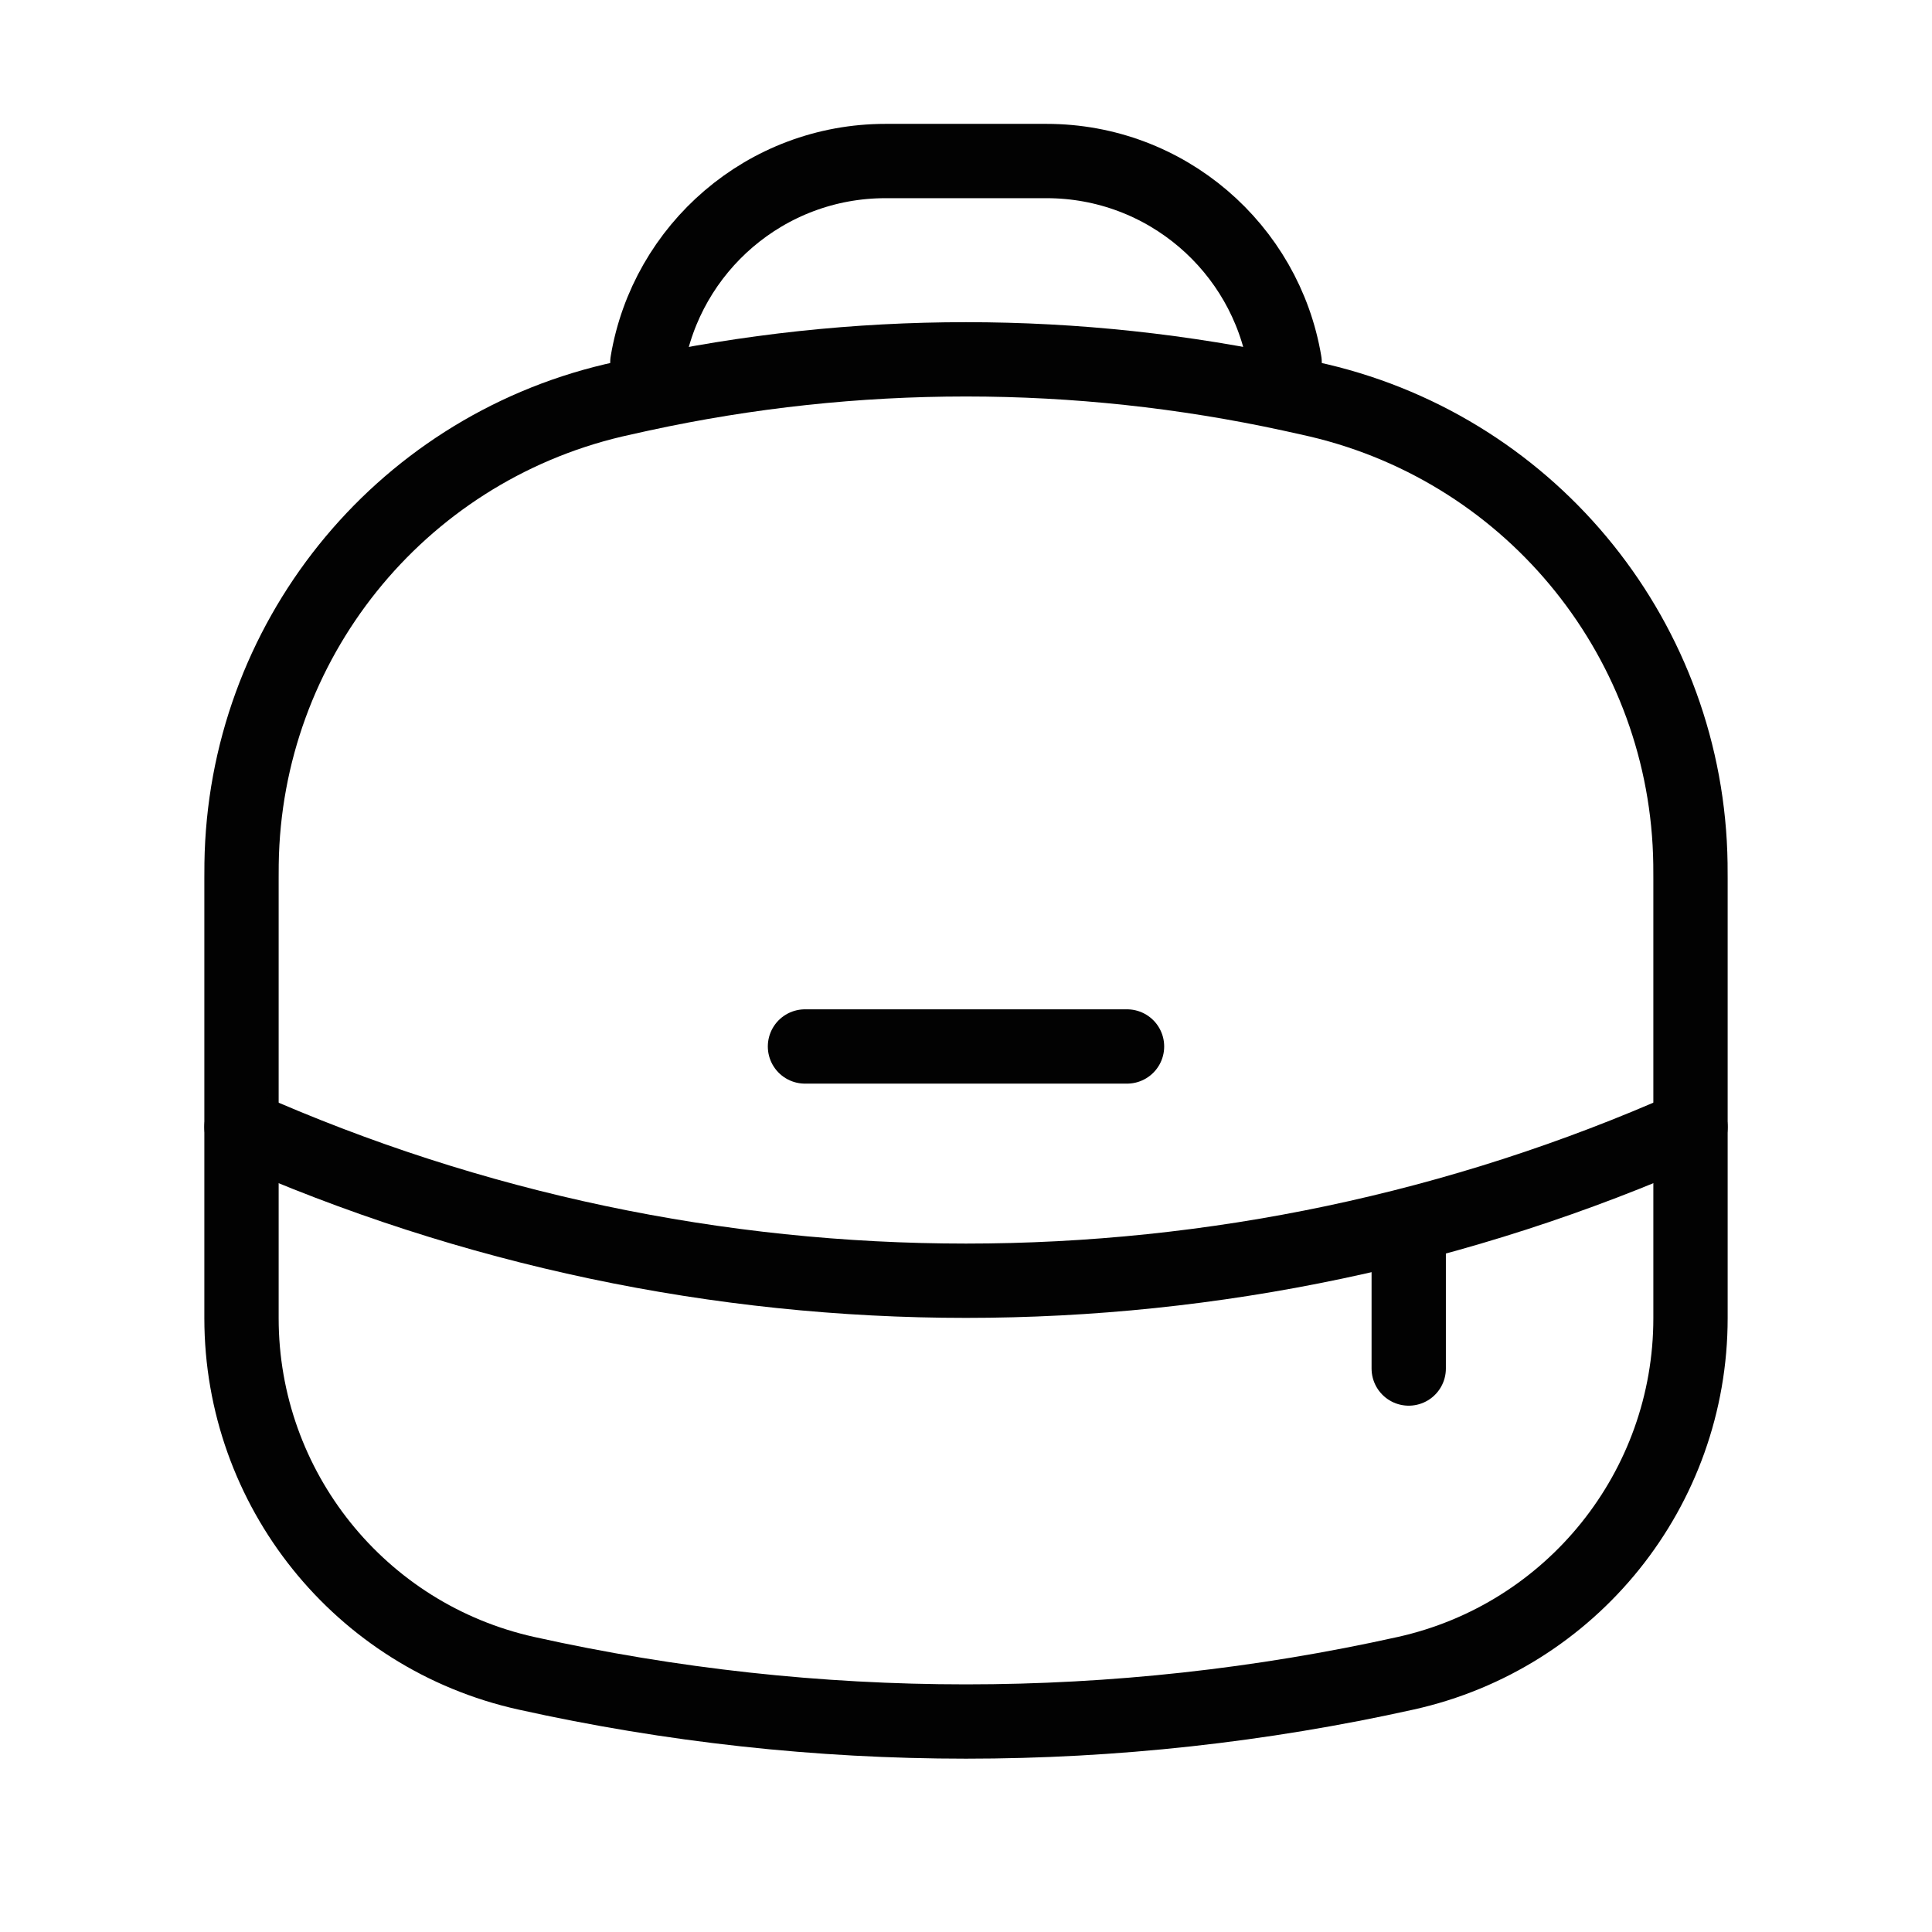
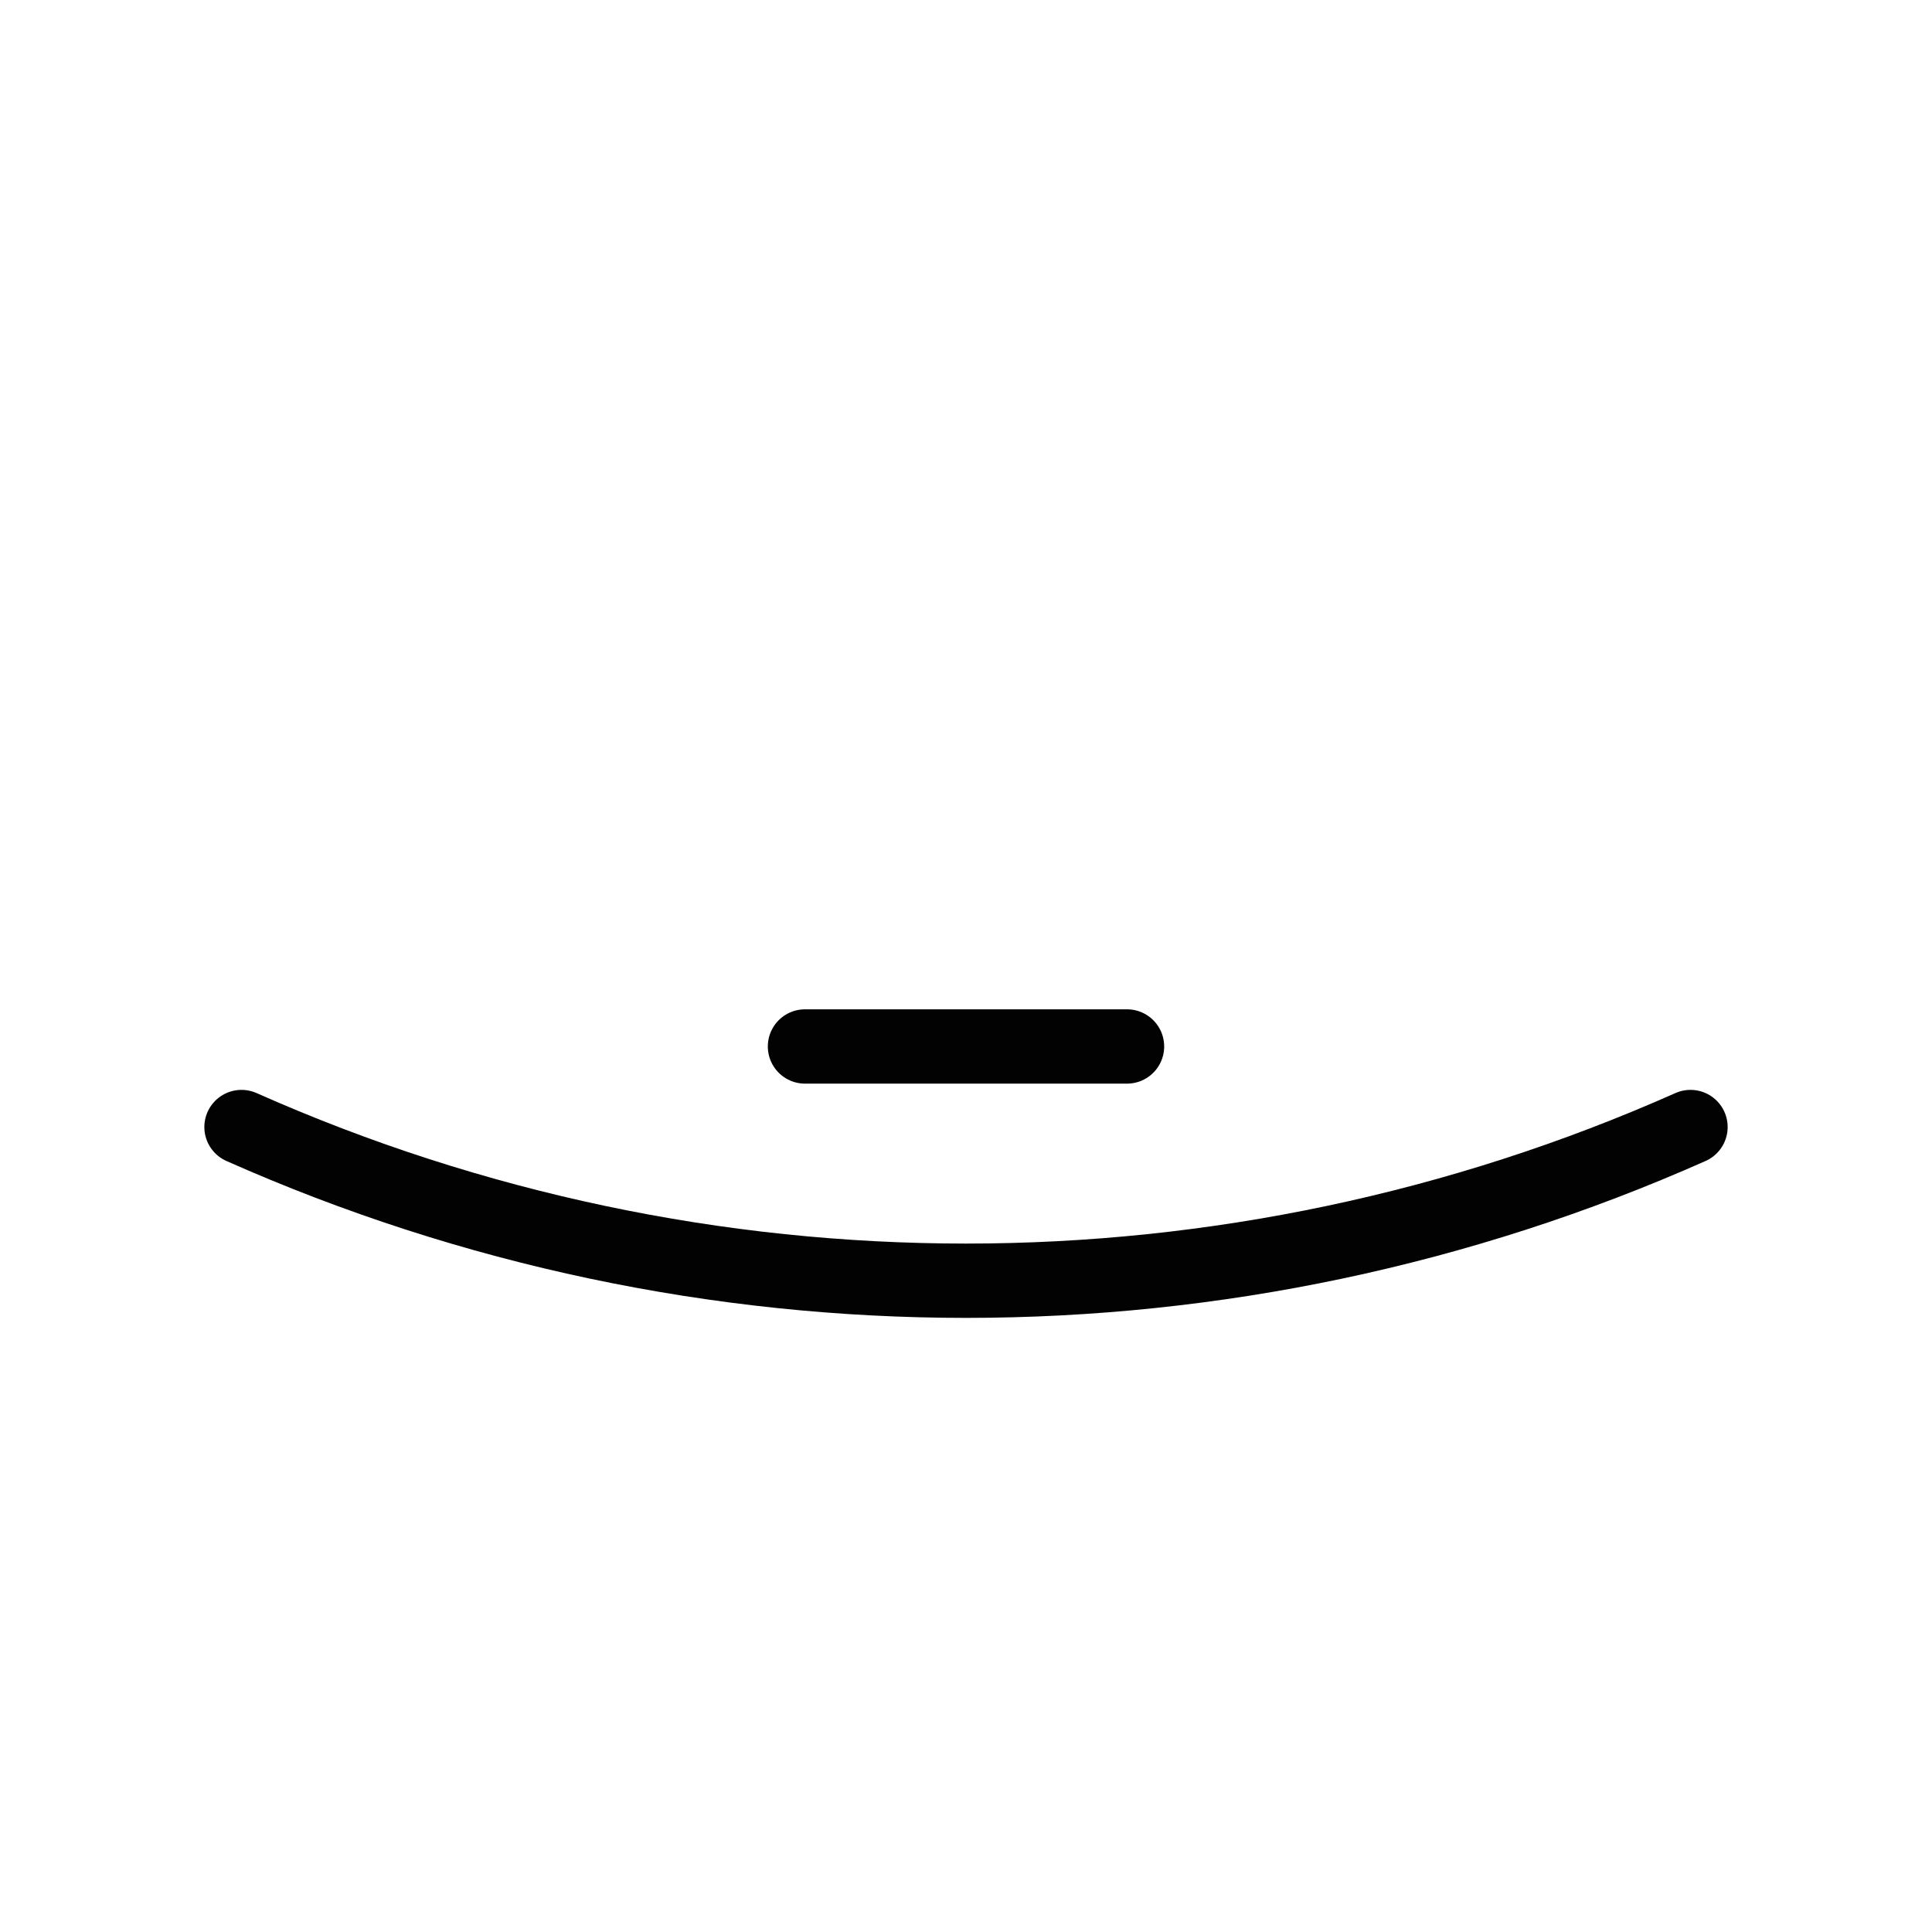
<svg xmlns="http://www.w3.org/2000/svg" fill="none" viewBox="0 0 26 26" height="26" width="26">
-   <path stroke="#020202" d="M3.25 11.82C3.25 11.72 3.25 11.669 3.251 11.624C3.292 8.645 5.353 6.075 8.253 5.389C8.296 5.379 8.345 5.368 8.444 5.346C8.534 5.326 8.58 5.316 8.625 5.306C11.508 4.679 14.492 4.679 17.375 5.306C17.42 5.316 17.466 5.326 17.556 5.346C17.655 5.368 17.704 5.379 17.747 5.389C20.647 6.075 22.708 8.645 22.749 11.624C22.75 11.669 22.75 11.72 22.75 11.82V17.74C22.75 20.034 21.156 22.021 18.917 22.518C15.02 23.384 10.98 23.384 7.083 22.518C4.844 22.021 3.25 20.034 3.25 17.74V11.82Z" />
-   <path stroke-linecap="round" stroke="#020202" d="M18.958 16.792V18.417" />
-   <path stroke-linecap="round" stroke="#020202" d="M17.288 4.875C17.031 3.338 15.694 2.167 14.083 2.167H11.917C10.306 2.167 8.97 3.338 8.712 4.875" />
  <path stroke-linecap="round" stroke="#020202" d="M3.25 15.167C9.457 17.925 16.543 17.925 22.75 15.167" />
  <path stroke-linecap="round" stroke="#020202" d="M10.833 14.083H15.167" />
</svg>